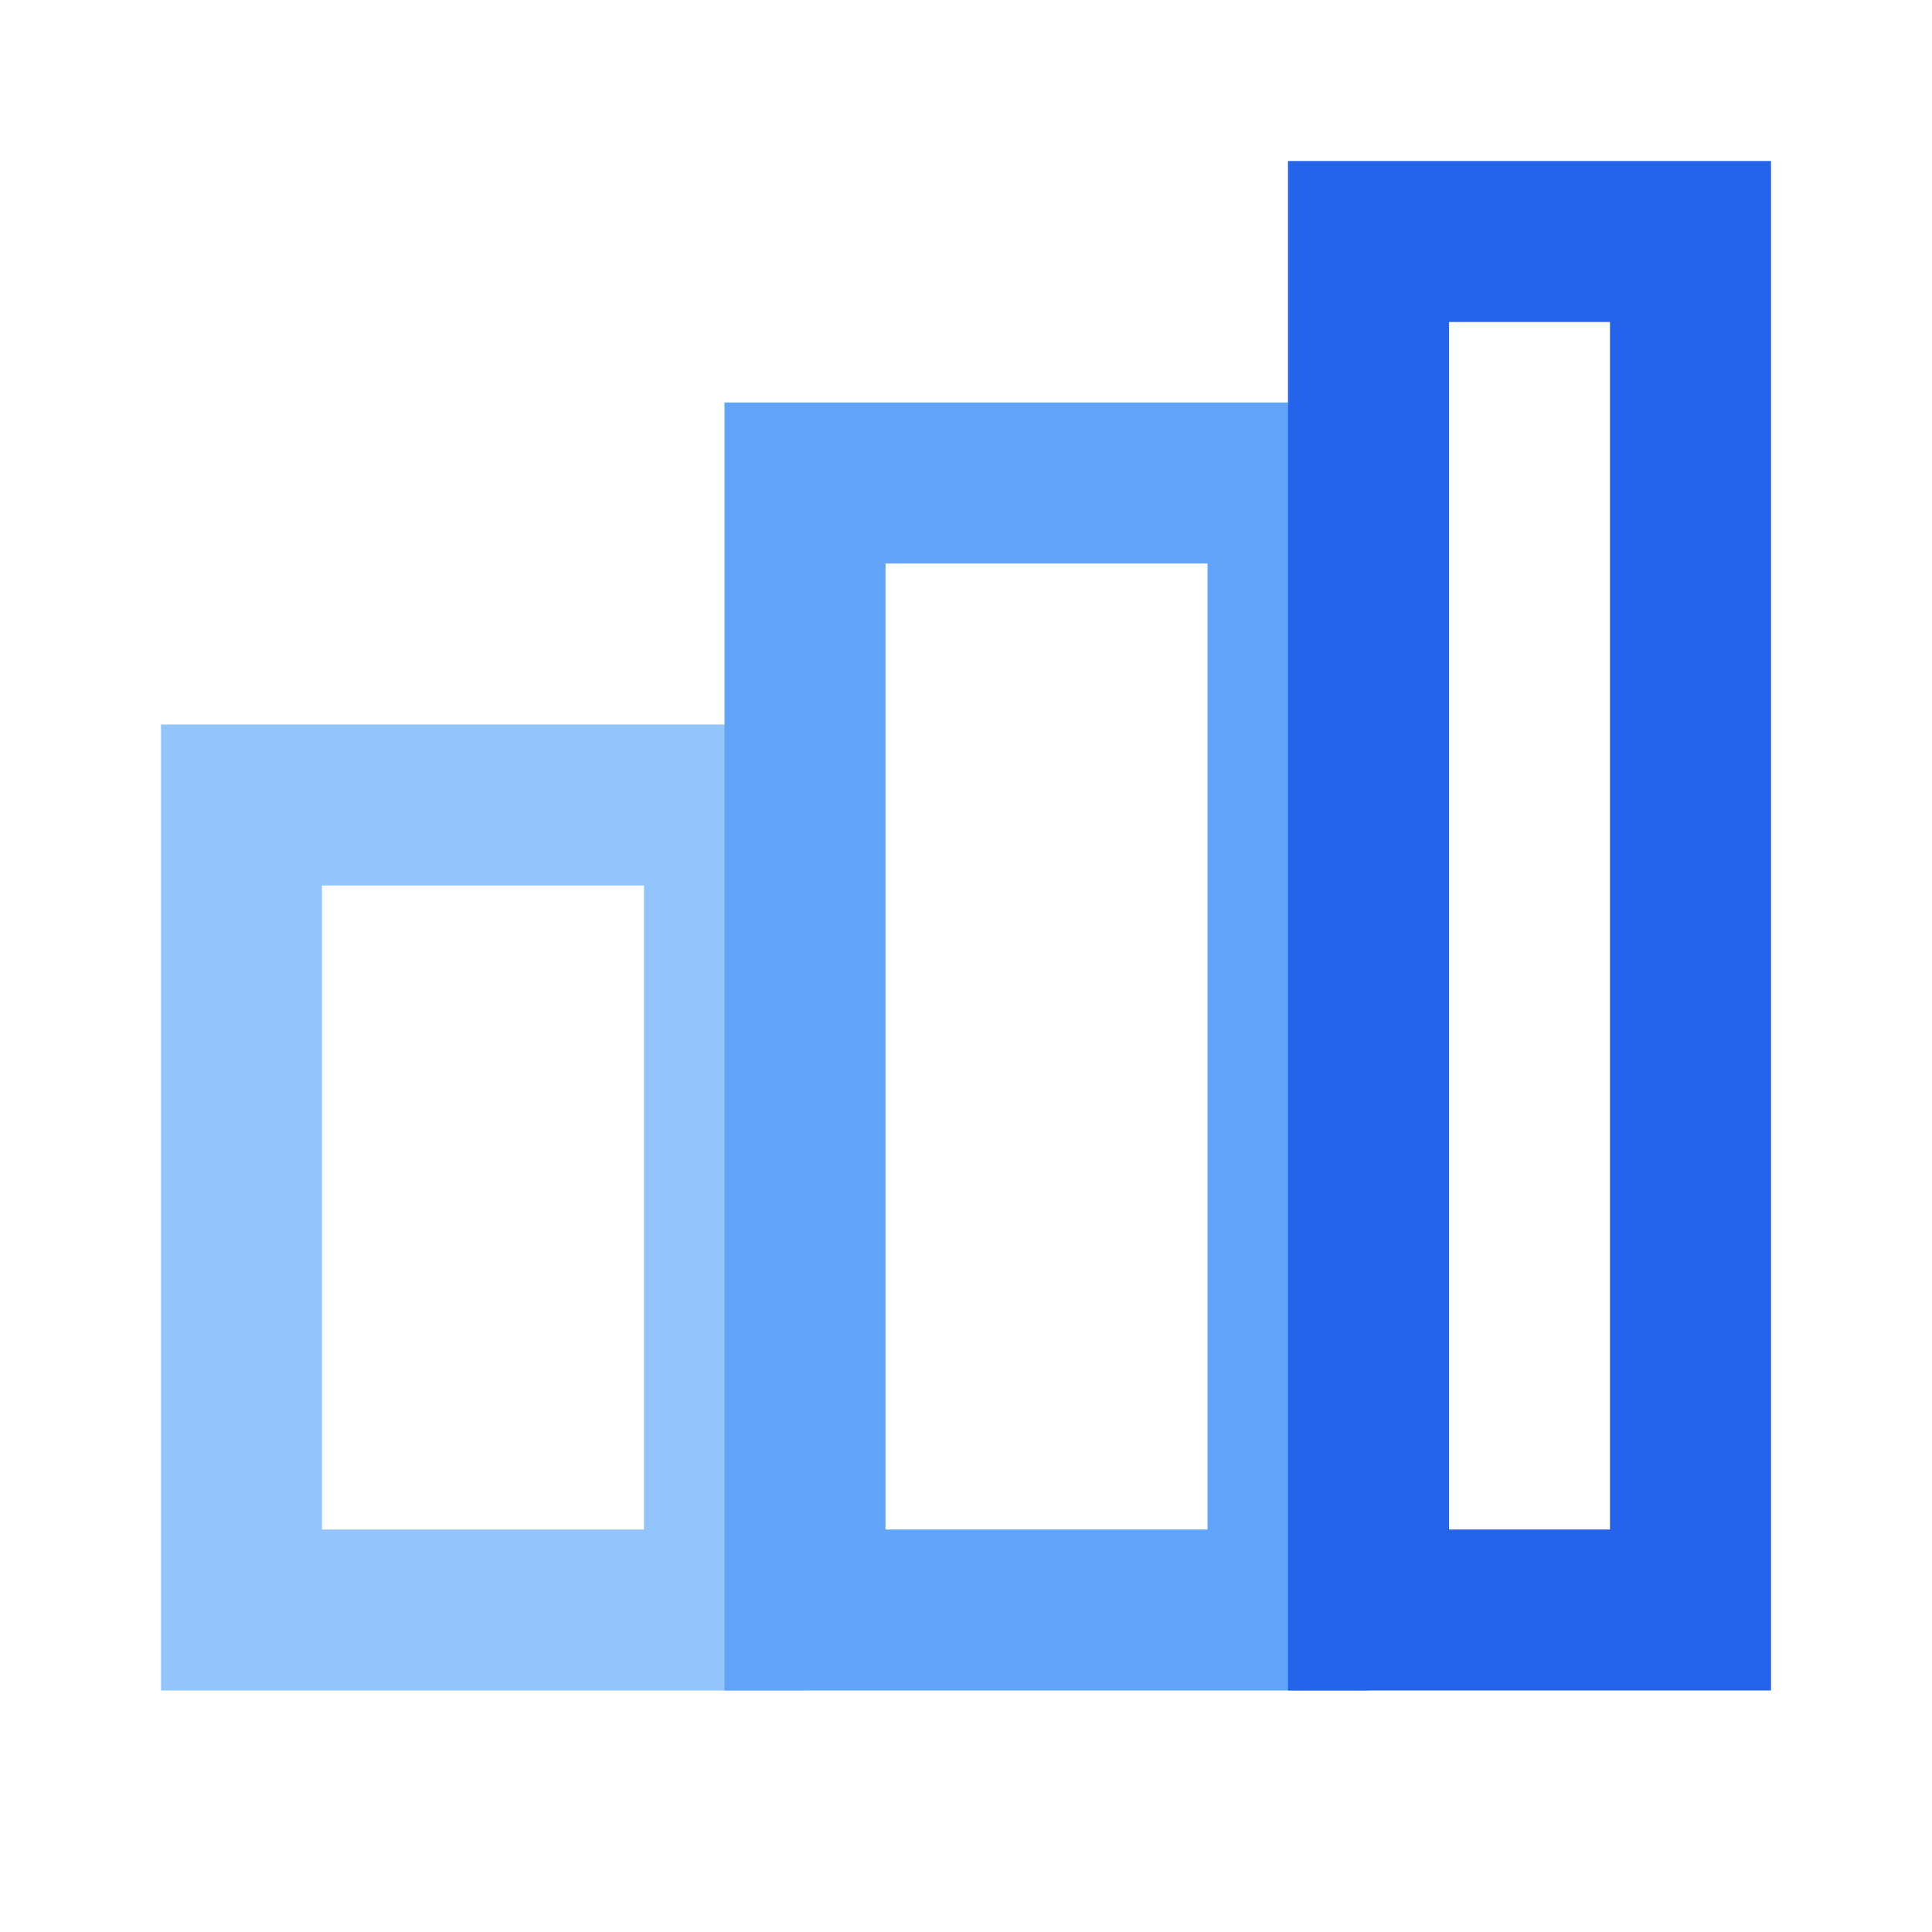
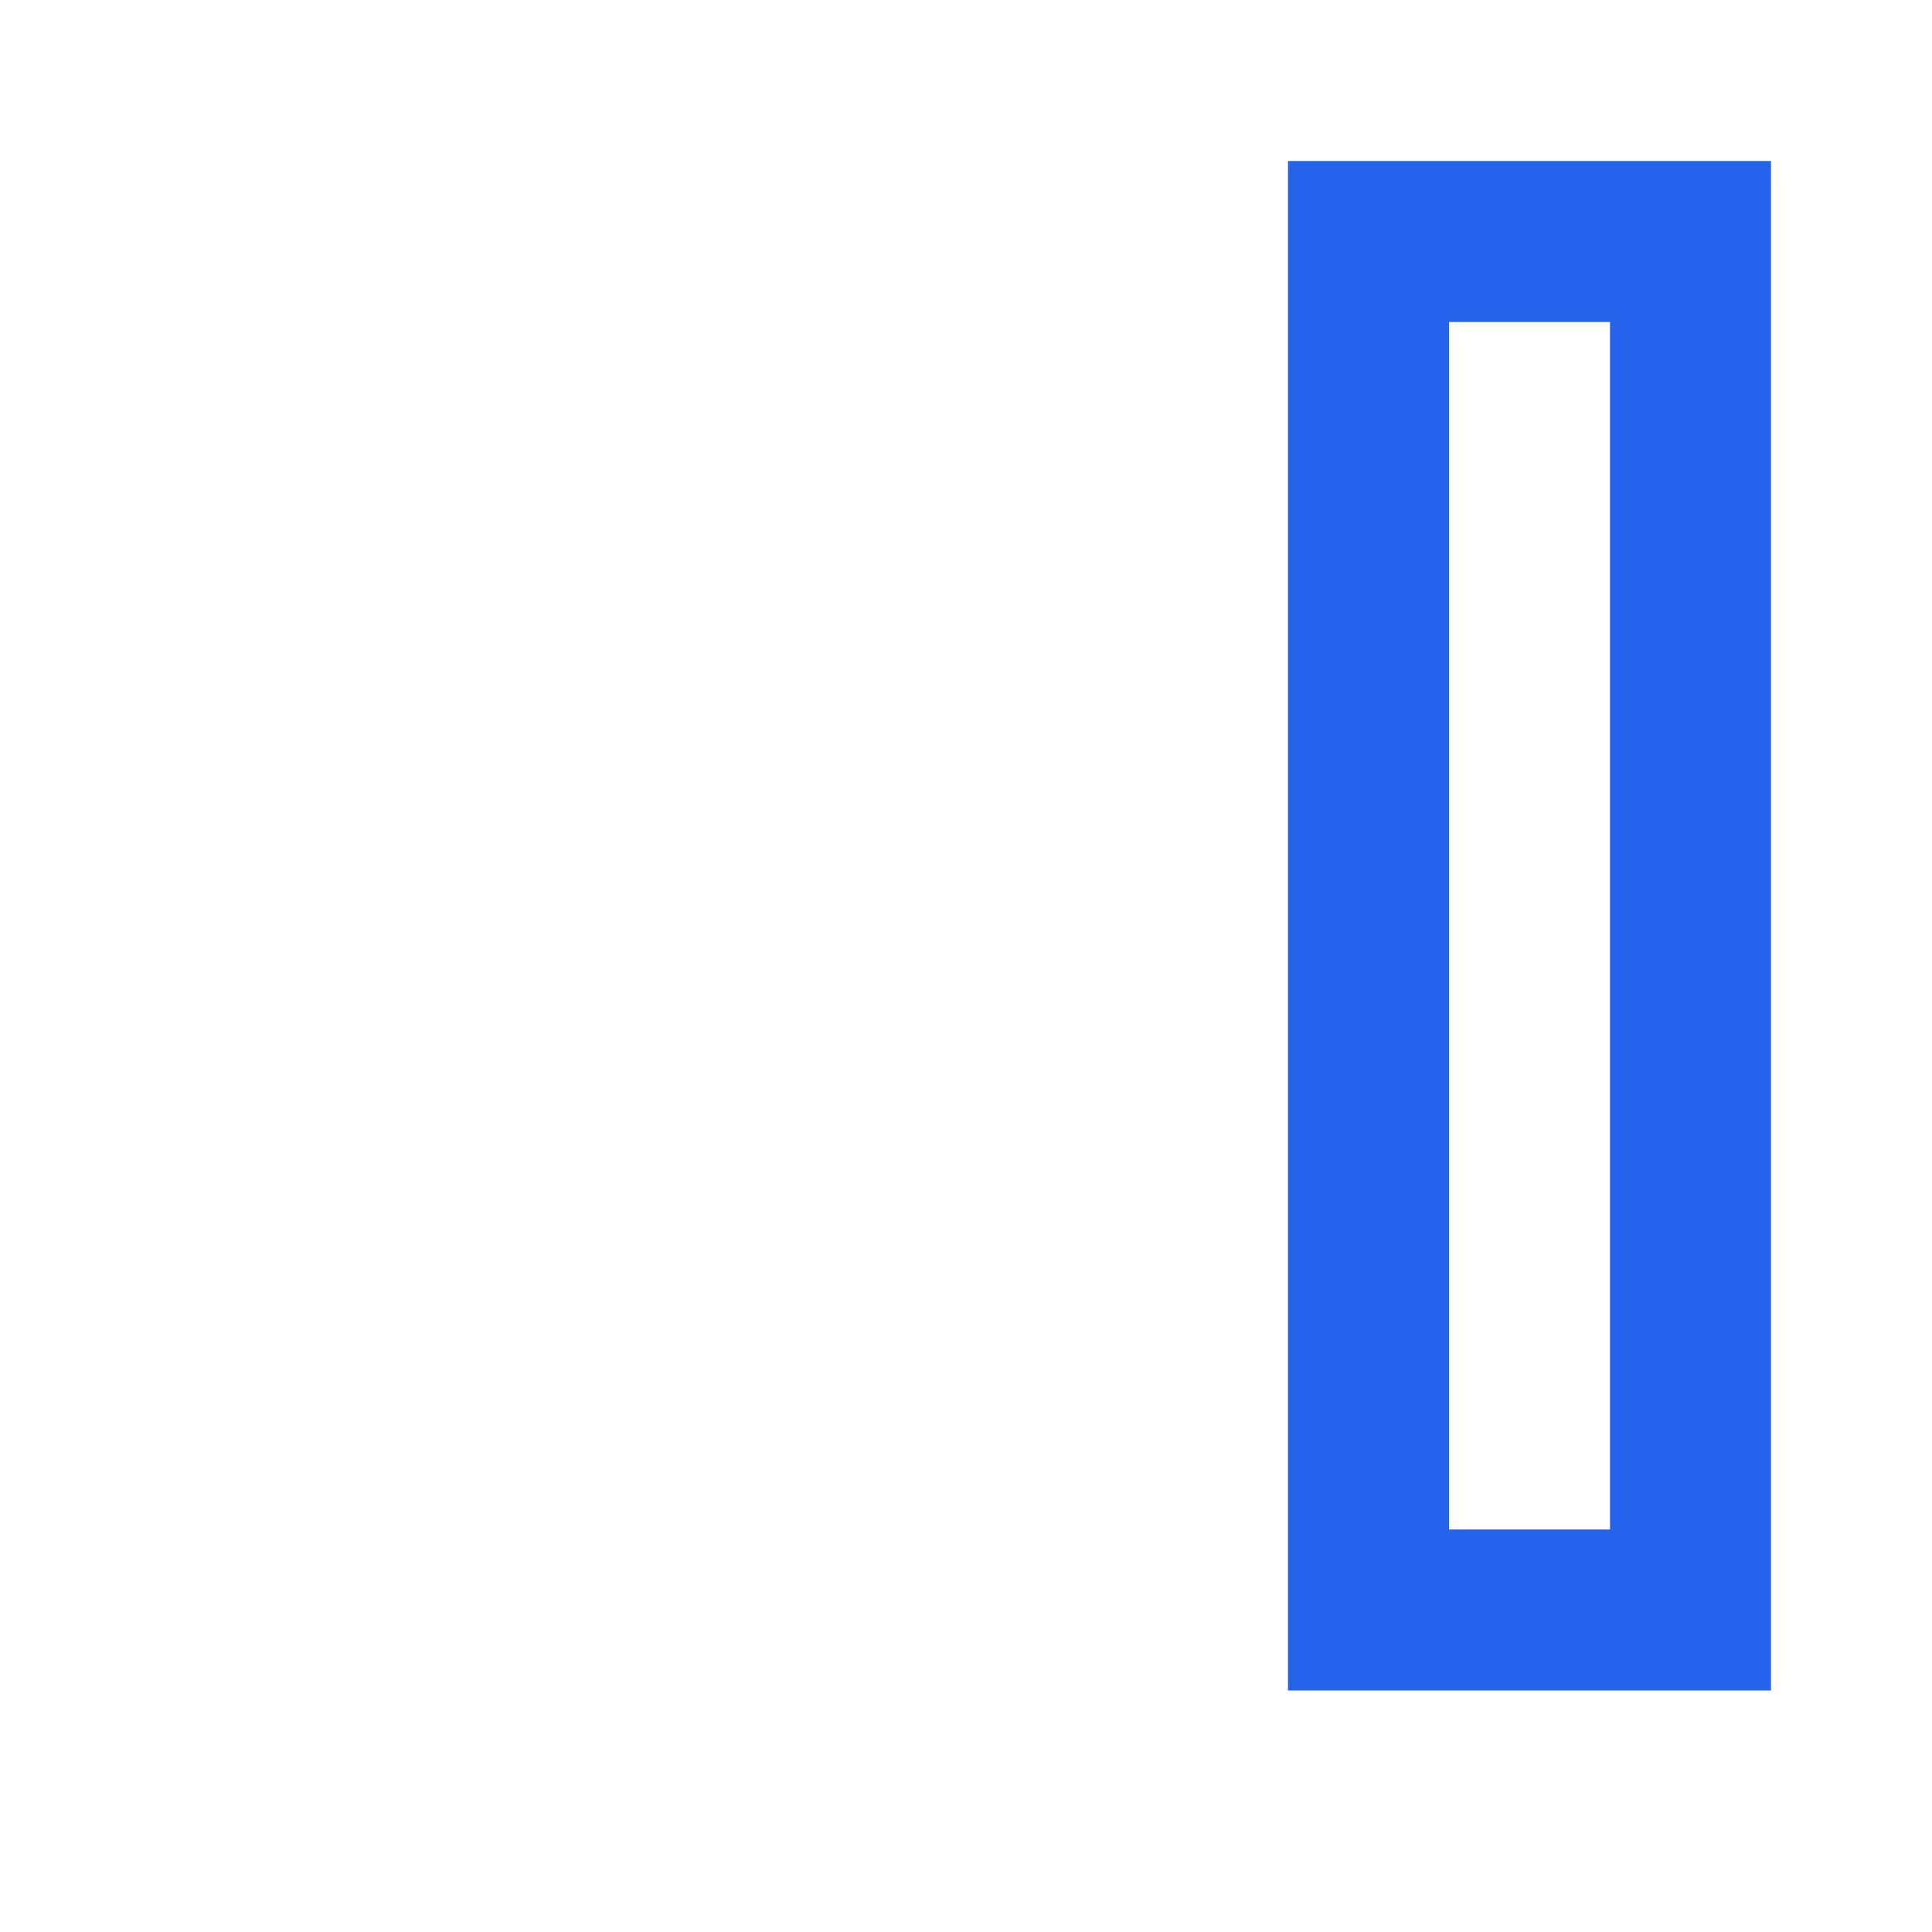
<svg xmlns="http://www.w3.org/2000/svg" width="24" height="24" viewBox="0 0 24 24" fill="none">
-   <rect x="3" y="10" width="6" height="10" stroke="#93c5fd" stroke-width="2" fill="none" />
-   <rect x="10" y="6" width="6" height="14" stroke="#60a5fa" stroke-width="2" fill="none" />
  <rect x="17" y="3" width="4" height="17" stroke="#2563eb" stroke-width="2" fill="none" />
</svg>